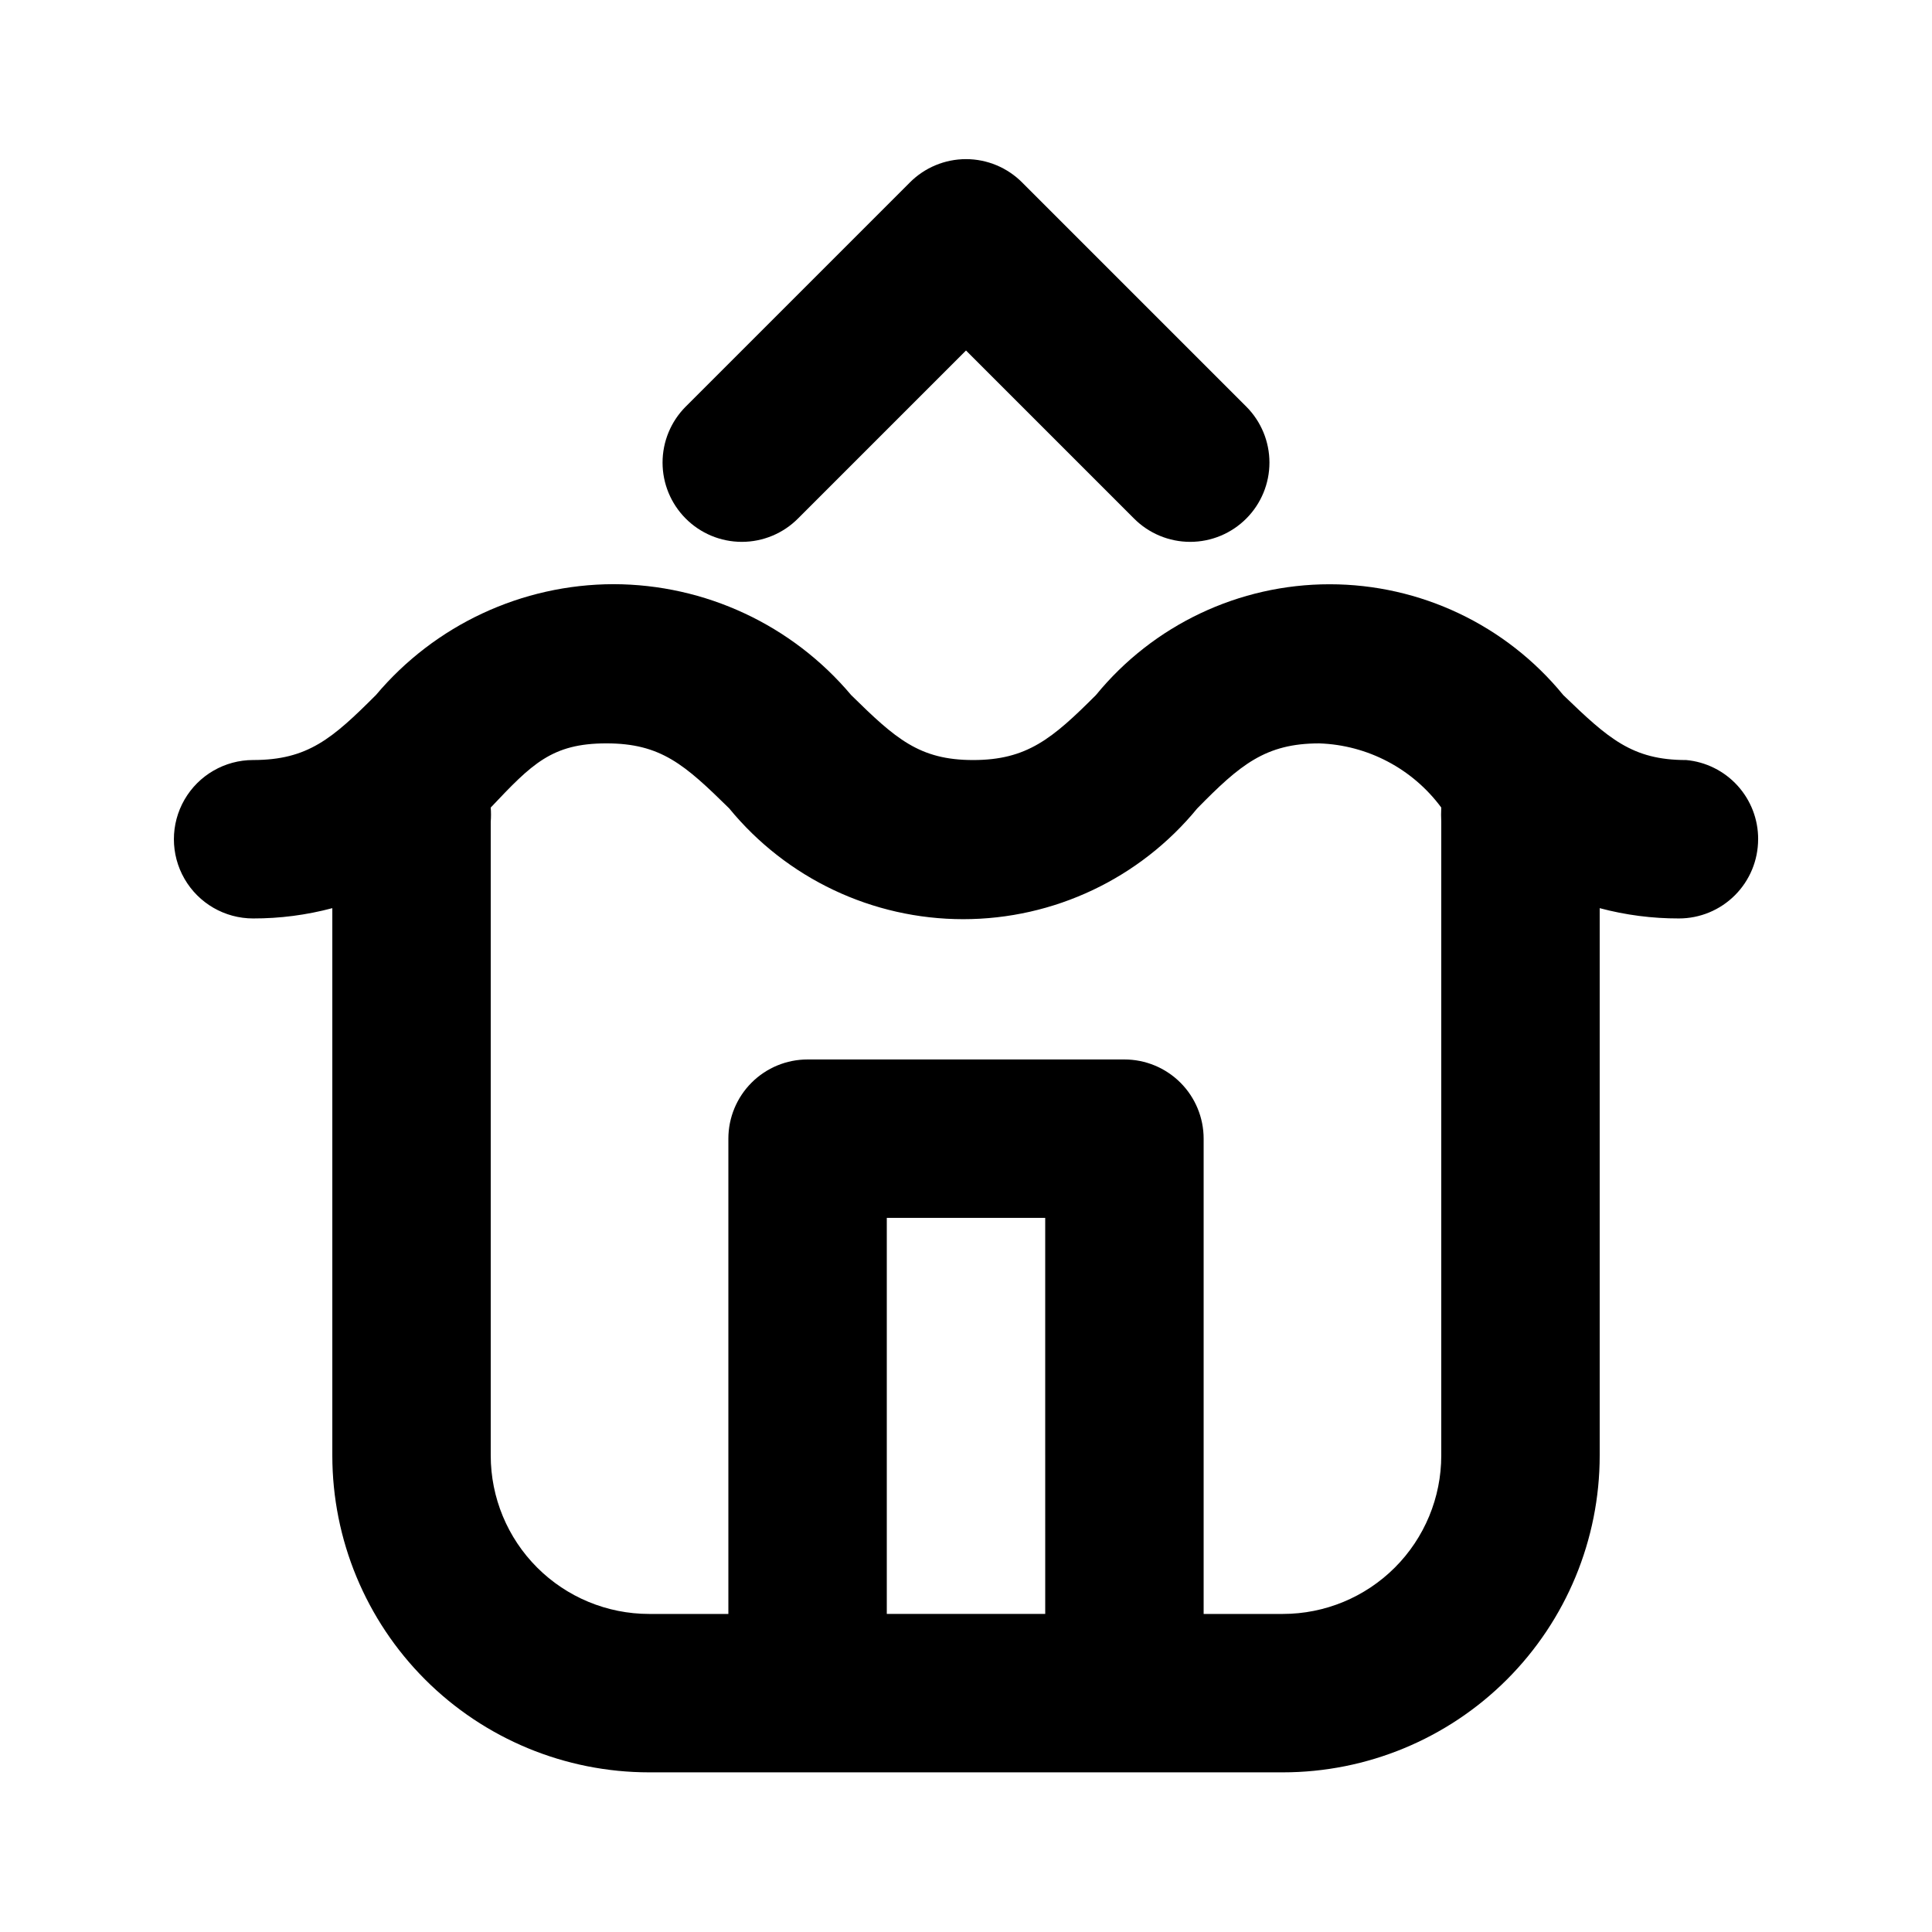
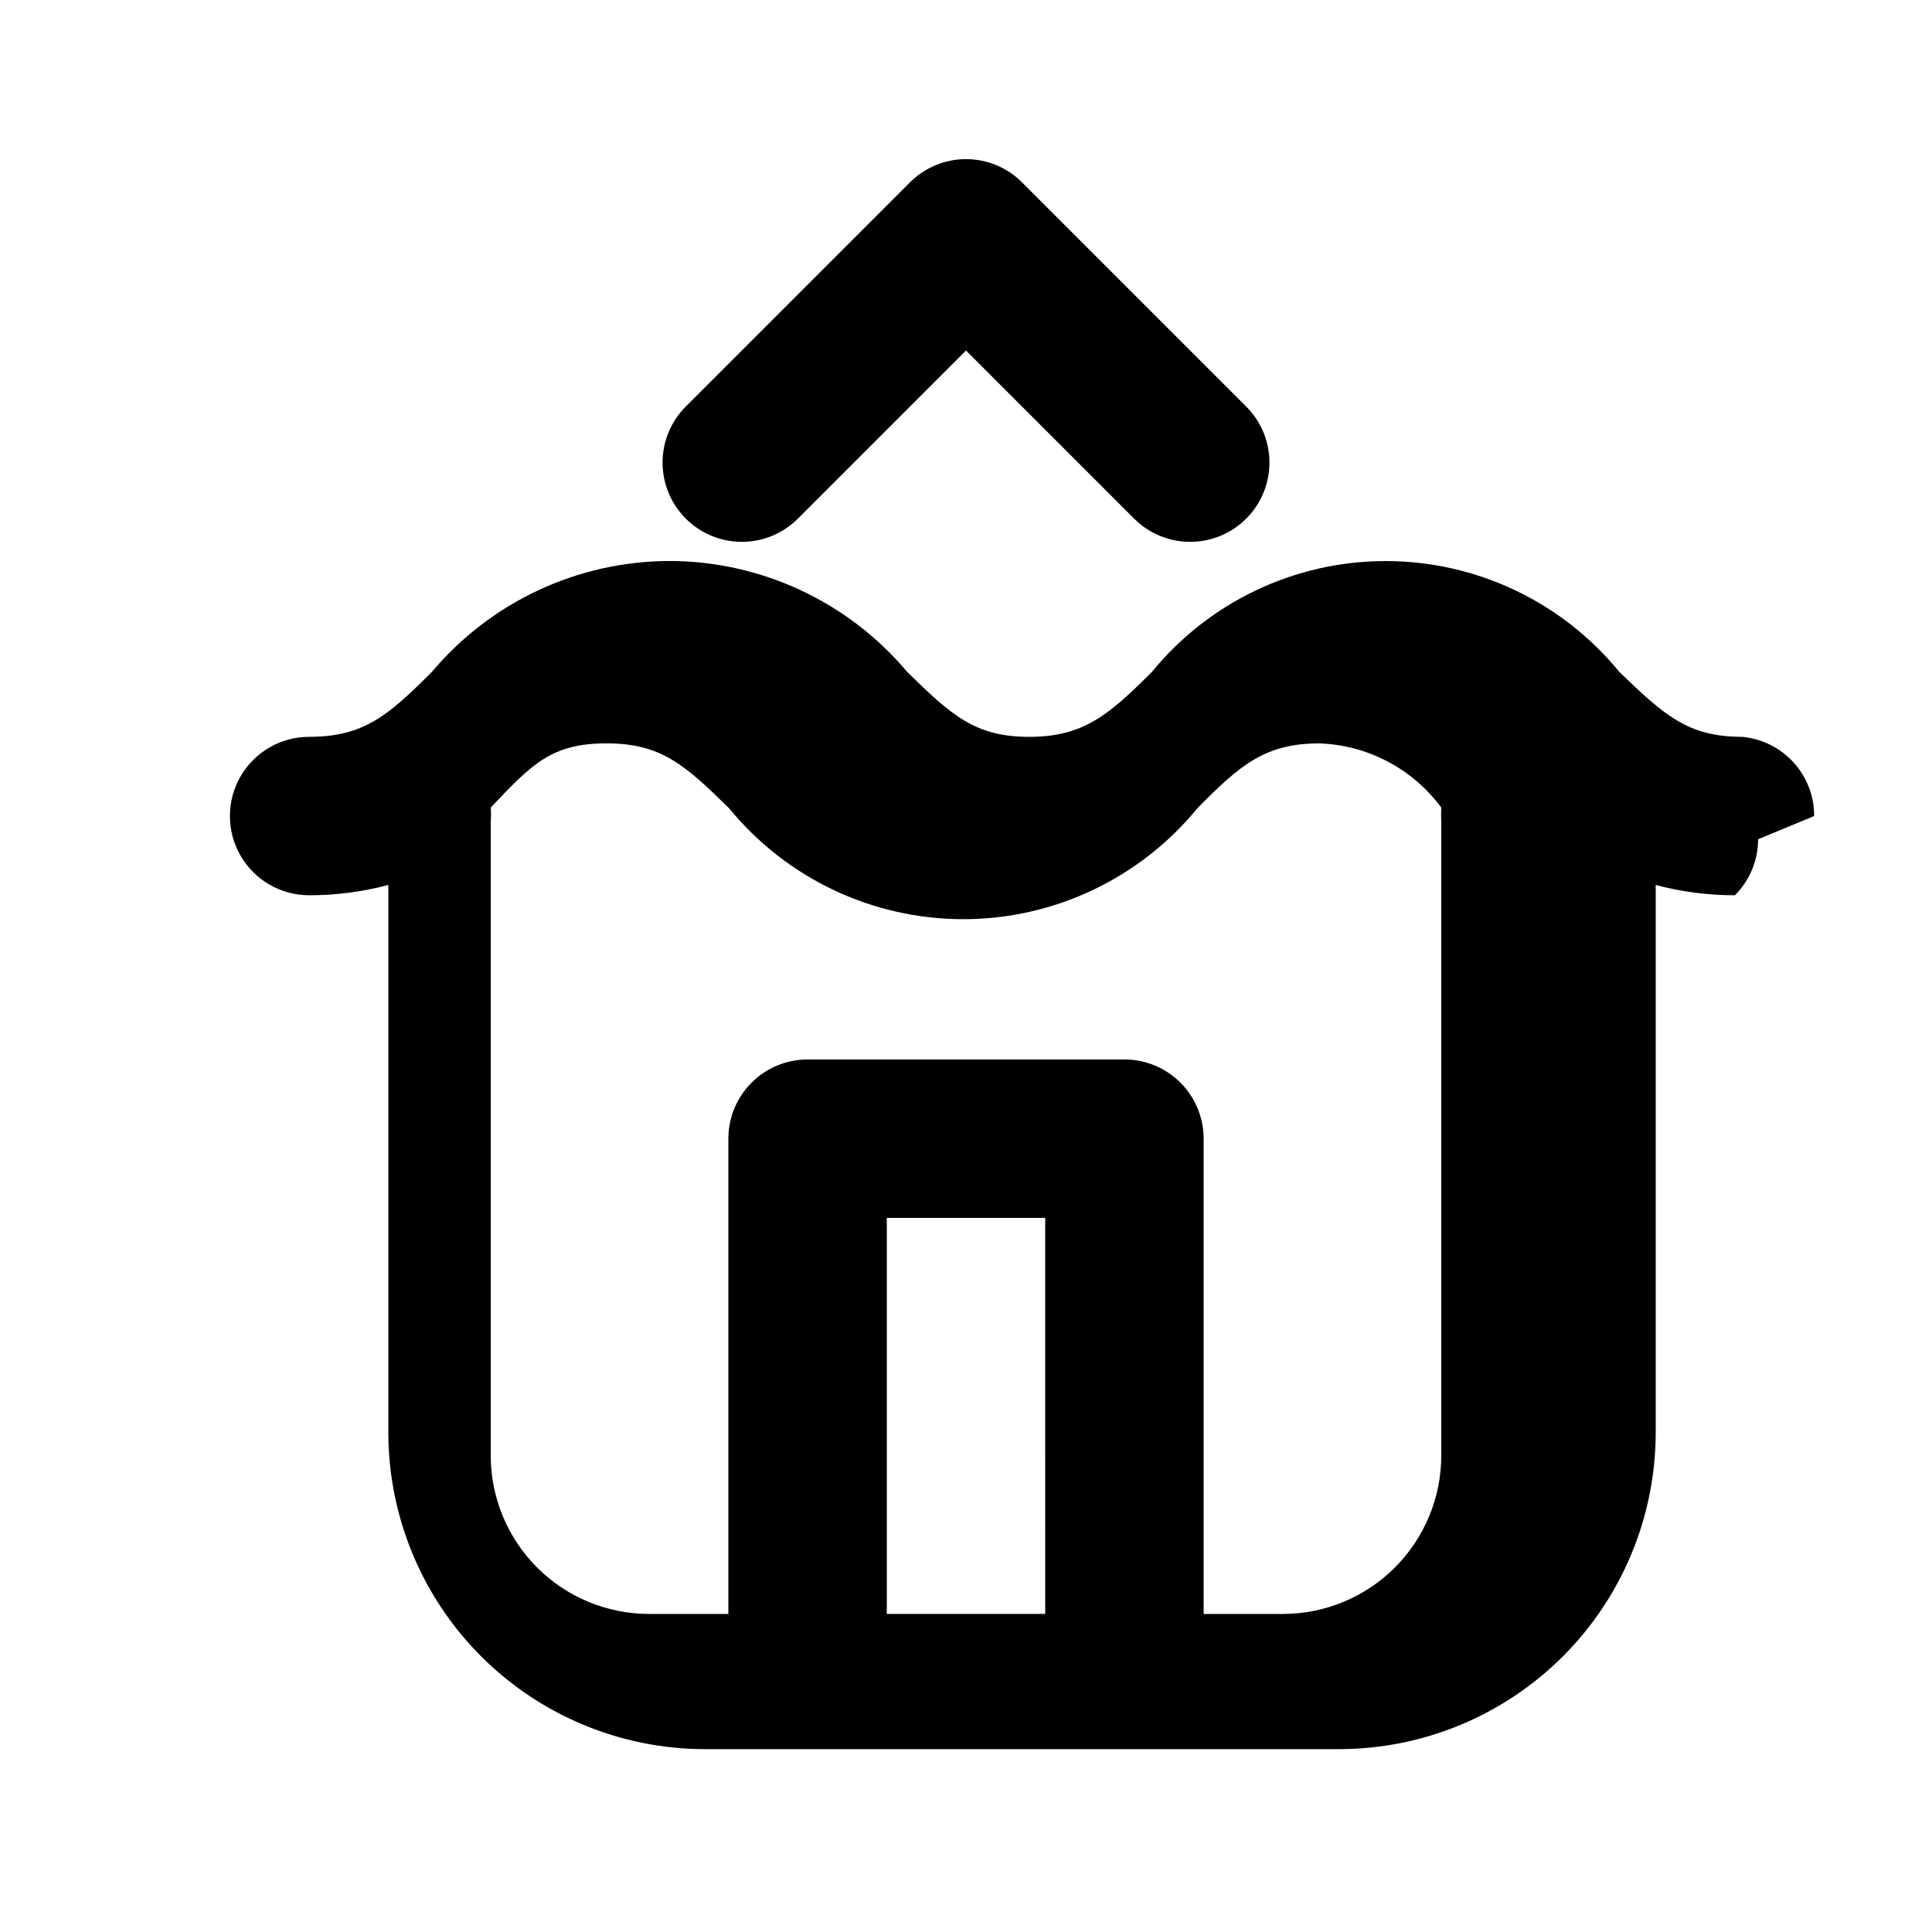
<svg xmlns="http://www.w3.org/2000/svg" fill="#000000" width="800px" height="800px" version="1.1" viewBox="144 144 512 512">
-   <path d="m325.69 281.39c-3.91-3.934-6.106-9.254-6.106-14.801s2.195-10.867 6.106-14.801l59.406-59.406c3.941-3.973 9.309-6.211 14.906-6.211s10.961 2.238 14.902 6.211l59.406 59.406c3.91 3.934 6.106 9.254 6.106 14.801s-2.195 10.867-6.106 14.801c-3.941 3.973-9.305 6.207-14.902 6.207s-10.965-2.234-14.906-6.207l-44.5-44.504-44.504 44.504c-3.941 3.973-9.309 6.207-14.906 6.207s-10.961-2.234-14.902-6.207zm284.23 85.016c0 5.57-2.211 10.906-6.148 14.844s-9.273 6.148-14.844 6.148c-7.086 0.016-14.145-0.902-20.992-2.727v145.05c0 22.27-8.844 43.625-24.594 59.375-15.746 15.746-37.102 24.594-59.375 24.594h-167.93c-22.27 0-43.629-8.848-59.375-24.594-15.746-15.75-24.594-37.105-24.594-59.375v-145.05c-6.848 1.824-13.906 2.742-20.992 2.727-7.5 0-14.43-4-18.18-10.496-3.75-6.492-3.75-14.496 0-20.992 3.75-6.492 10.68-10.496 18.18-10.496 14.484 0 20.992-5.668 32.539-17.215v0.004c15.641-18.594 38.68-29.344 62.973-29.391 24.297 0.047 47.336 10.797 62.977 29.391 11.754 11.547 18.055 17.215 32.328 17.215 14.273 0 20.992-5.668 32.539-17.215 15.191-18.586 37.922-29.367 61.926-29.367 24.004 0 46.738 10.781 61.926 29.367 11.965 11.547 18.262 17.215 32.539 17.215v-0.004c5.234 0.473 10.102 2.894 13.637 6.781s5.488 8.957 5.465 14.211zm-188.93 100.34h-41.98v104.96h41.984zm104.96-104.96c-0.066-1.258-0.066-2.519 0-3.777-7.613-10.305-19.52-16.566-32.324-17.004-14.273 0-20.992 5.668-32.328 17.215v-0.004c-15.23 18.594-38 29.375-62.031 29.375-24.035 0-46.801-10.781-62.035-29.375-11.754-11.547-18.055-17.215-32.539-17.215-14.48 0.004-19.73 5.461-30.645 17.008 0.098 1.258 0.098 2.519 0 3.777v167.94c0 11.133 4.422 21.812 12.297 29.688 7.871 7.871 18.551 12.297 29.688 12.297h20.992v-125.95c0-5.566 2.211-10.906 6.148-14.844s9.273-6.148 14.844-6.148h83.969c5.566 0 10.906 2.211 14.844 6.148 3.934 3.938 6.148 9.277 6.148 14.844v125.95h20.992-0.004c11.137 0 21.816-4.426 29.688-12.297 7.875-7.875 12.297-18.555 12.297-29.688z" />
+   <path d="m325.69 281.39c-3.91-3.934-6.106-9.254-6.106-14.801s2.195-10.867 6.106-14.801l59.406-59.406c3.941-3.973 9.309-6.211 14.906-6.211s10.961 2.238 14.902 6.211l59.406 59.406c3.91 3.934 6.106 9.254 6.106 14.801s-2.195 10.867-6.106 14.801c-3.941 3.973-9.305 6.207-14.902 6.207s-10.965-2.234-14.906-6.207l-44.5-44.504-44.504 44.504c-3.941 3.973-9.309 6.207-14.906 6.207s-10.961-2.234-14.902-6.207zm284.23 85.016c0 5.57-2.211 10.906-6.148 14.844c-7.086 0.016-14.145-0.902-20.992-2.727v145.05c0 22.27-8.844 43.625-24.594 59.375-15.746 15.746-37.102 24.594-59.375 24.594h-167.93c-22.27 0-43.629-8.848-59.375-24.594-15.746-15.75-24.594-37.105-24.594-59.375v-145.05c-6.848 1.824-13.906 2.742-20.992 2.727-7.5 0-14.43-4-18.18-10.496-3.75-6.492-3.75-14.496 0-20.992 3.75-6.492 10.68-10.496 18.18-10.496 14.484 0 20.992-5.668 32.539-17.215v0.004c15.641-18.594 38.68-29.344 62.973-29.391 24.297 0.047 47.336 10.797 62.977 29.391 11.754 11.547 18.055 17.215 32.328 17.215 14.273 0 20.992-5.668 32.539-17.215 15.191-18.586 37.922-29.367 61.926-29.367 24.004 0 46.738 10.781 61.926 29.367 11.965 11.547 18.262 17.215 32.539 17.215v-0.004c5.234 0.473 10.102 2.894 13.637 6.781s5.488 8.957 5.465 14.211zm-188.93 100.34h-41.98v104.96h41.984zm104.96-104.96c-0.066-1.258-0.066-2.519 0-3.777-7.613-10.305-19.52-16.566-32.324-17.004-14.273 0-20.992 5.668-32.328 17.215v-0.004c-15.23 18.594-38 29.375-62.031 29.375-24.035 0-46.801-10.781-62.035-29.375-11.754-11.547-18.055-17.215-32.539-17.215-14.48 0.004-19.73 5.461-30.645 17.008 0.098 1.258 0.098 2.519 0 3.777v167.94c0 11.133 4.422 21.812 12.297 29.688 7.871 7.871 18.551 12.297 29.688 12.297h20.992v-125.95c0-5.566 2.211-10.906 6.148-14.844s9.273-6.148 14.844-6.148h83.969c5.566 0 10.906 2.211 14.844 6.148 3.934 3.938 6.148 9.277 6.148 14.844v125.95h20.992-0.004c11.137 0 21.816-4.426 29.688-12.297 7.875-7.875 12.297-18.555 12.297-29.688z" />
</svg>